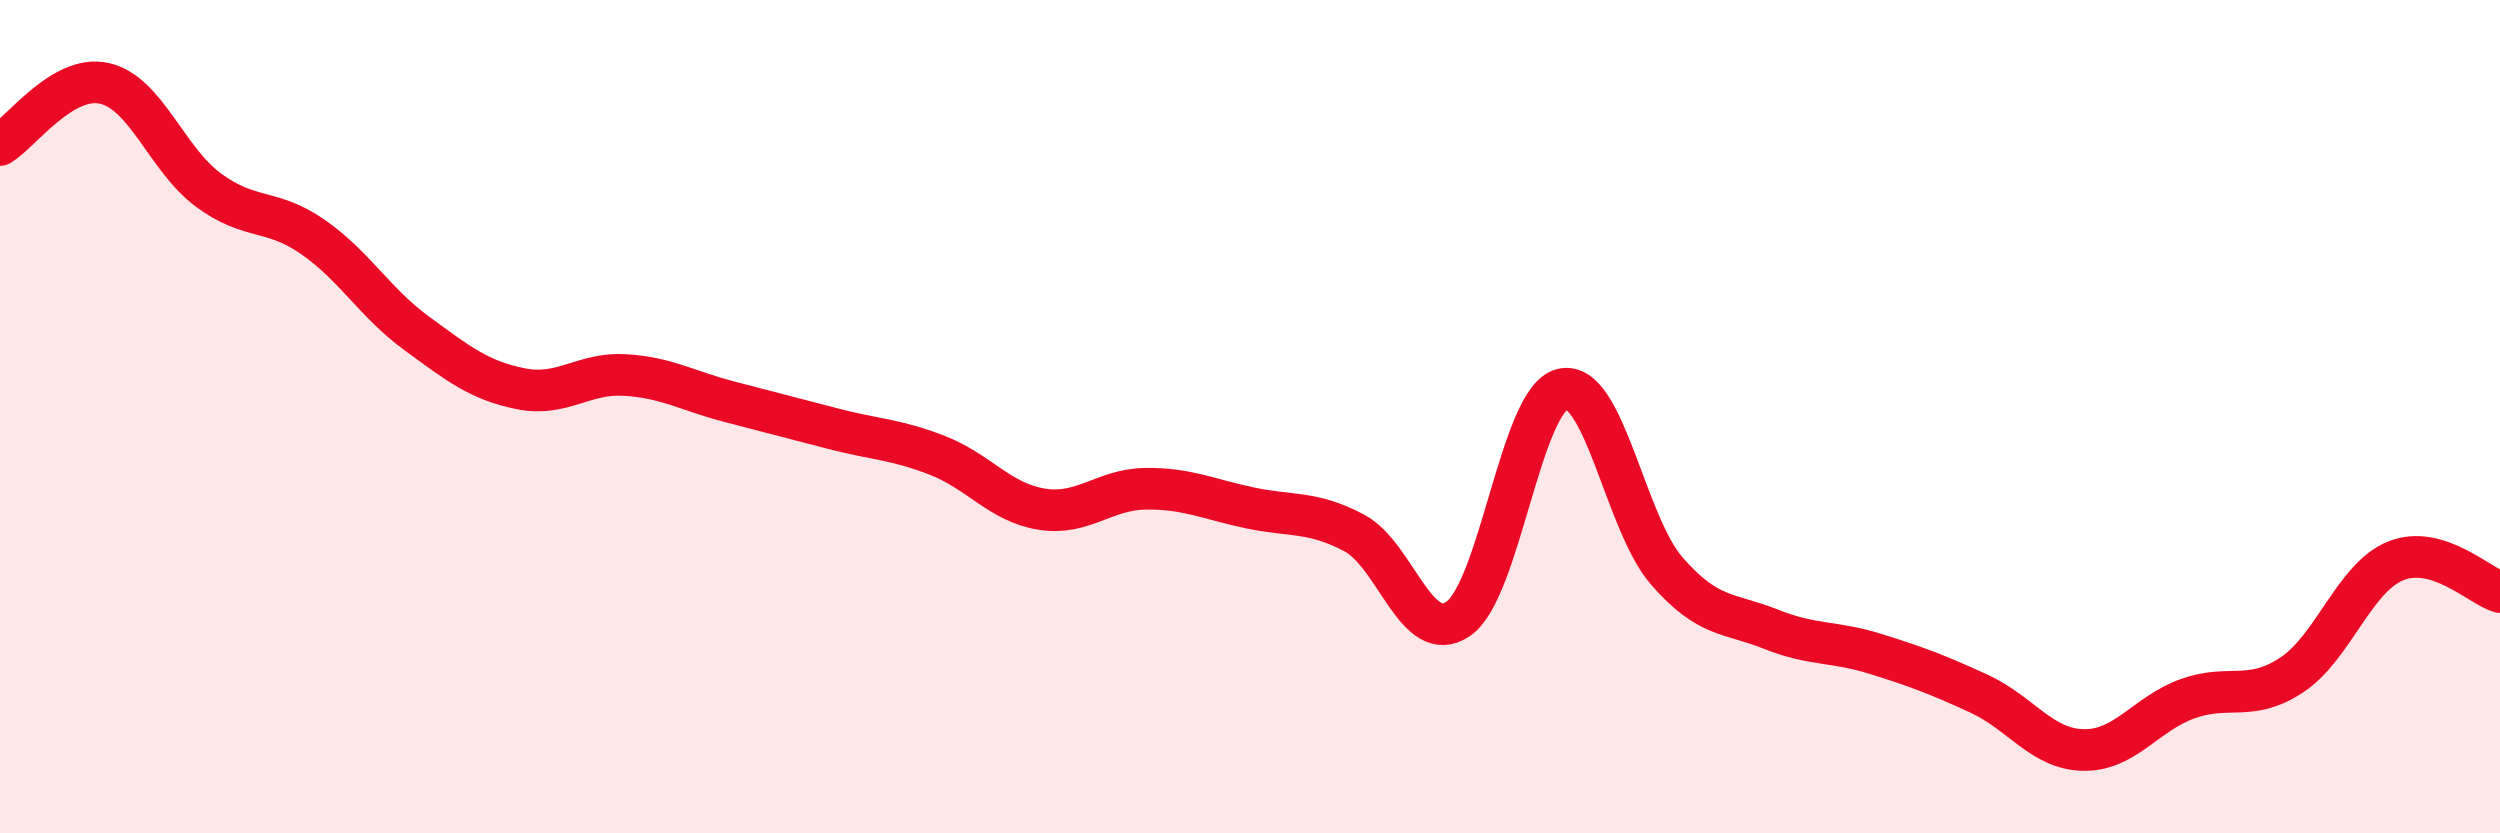
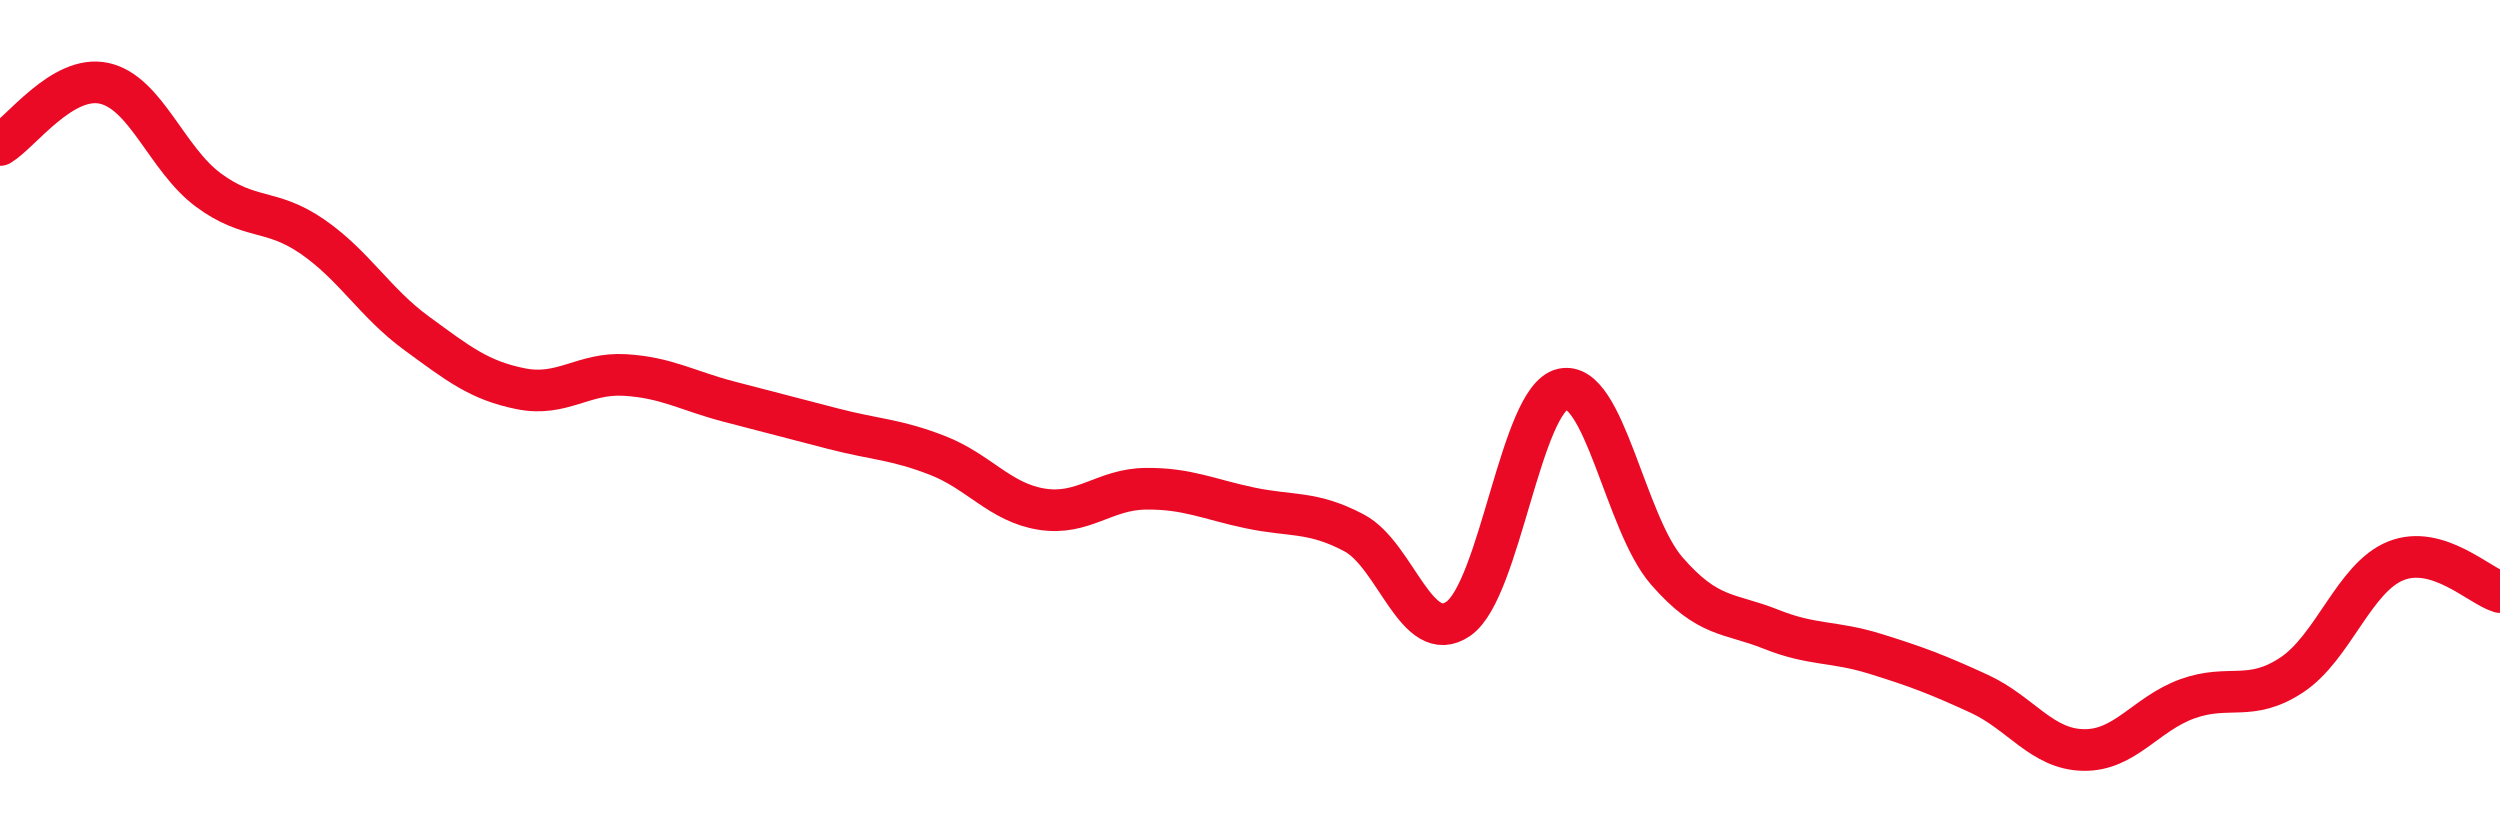
<svg xmlns="http://www.w3.org/2000/svg" width="60" height="20" viewBox="0 0 60 20">
-   <path d="M 0,3.48 C 0.5,3.18 1.5,1.78 2.5,2 C 3.5,2.22 4,3.82 5,4.56 C 6,5.3 6.5,4.99 7.5,5.68 C 8.5,6.37 9,7.27 10,8 C 11,8.73 11.5,9.13 12.5,9.33 C 13.5,9.53 14,8.94 15,9 C 16,9.06 16.5,9.38 17.5,9.64 C 18.5,9.9 19,10.03 20,10.29 C 21,10.55 21.5,10.54 22.5,10.93 C 23.5,11.32 24,12.06 25,12.22 C 26,12.38 26.5,11.74 27.5,11.73 C 28.5,11.72 29,11.98 30,12.19 C 31,12.4 31.5,12.26 32.5,12.79 C 33.5,13.32 34,15.54 35,14.85 C 36,14.16 36.5,9.57 37.5,9.34 C 38.5,9.11 39,12.55 40,13.7 C 41,14.85 41.5,14.7 42.5,15.1 C 43.5,15.5 44,15.38 45,15.69 C 46,16 46.5,16.19 47.5,16.65 C 48.5,17.11 49,17.98 50,18 C 51,18.02 51.5,17.13 52.5,16.77 C 53.5,16.41 54,16.86 55,16.2 C 56,15.54 56.5,13.86 57.5,13.46 C 58.5,13.06 59.5,14.06 60,14.21L60 20L0 20Z" fill="#EB0A25" opacity="0.1" stroke-linecap="round" stroke-linejoin="round" />
  <path d="M 0,3.48 C 0.5,3.18 1.5,1.78 2.5,2 C 3.5,2.22 4,3.82 5,4.56 C 6,5.3 6.5,4.99 7.5,5.68 C 8.5,6.37 9,7.27 10,8 C 11,8.73 11.5,9.13 12.5,9.33 C 13.5,9.53 14,8.94 15,9 C 16,9.06 16.5,9.38 17.5,9.64 C 18.5,9.9 19,10.03 20,10.29 C 21,10.55 21.5,10.54 22.5,10.93 C 23.5,11.32 24,12.06 25,12.22 C 26,12.38 26.5,11.74 27.5,11.73 C 28.5,11.72 29,11.98 30,12.19 C 31,12.4 31.5,12.26 32.5,12.79 C 33.5,13.32 34,15.54 35,14.85 C 36,14.16 36.5,9.57 37.5,9.34 C 38.5,9.11 39,12.55 40,13.7 C 41,14.85 41.5,14.7 42.5,15.1 C 43.5,15.5 44,15.38 45,15.69 C 46,16 46.5,16.19 47.5,16.65 C 48.5,17.11 49,17.98 50,18 C 51,18.02 51.5,17.13 52.5,16.77 C 53.5,16.41 54,16.86 55,16.2 C 56,15.54 56.5,13.86 57.5,13.46 C 58.5,13.06 59.5,14.06 60,14.21" stroke="#EB0A25" stroke-width="1" fill="none" stroke-linecap="round" stroke-linejoin="round" />
</svg>